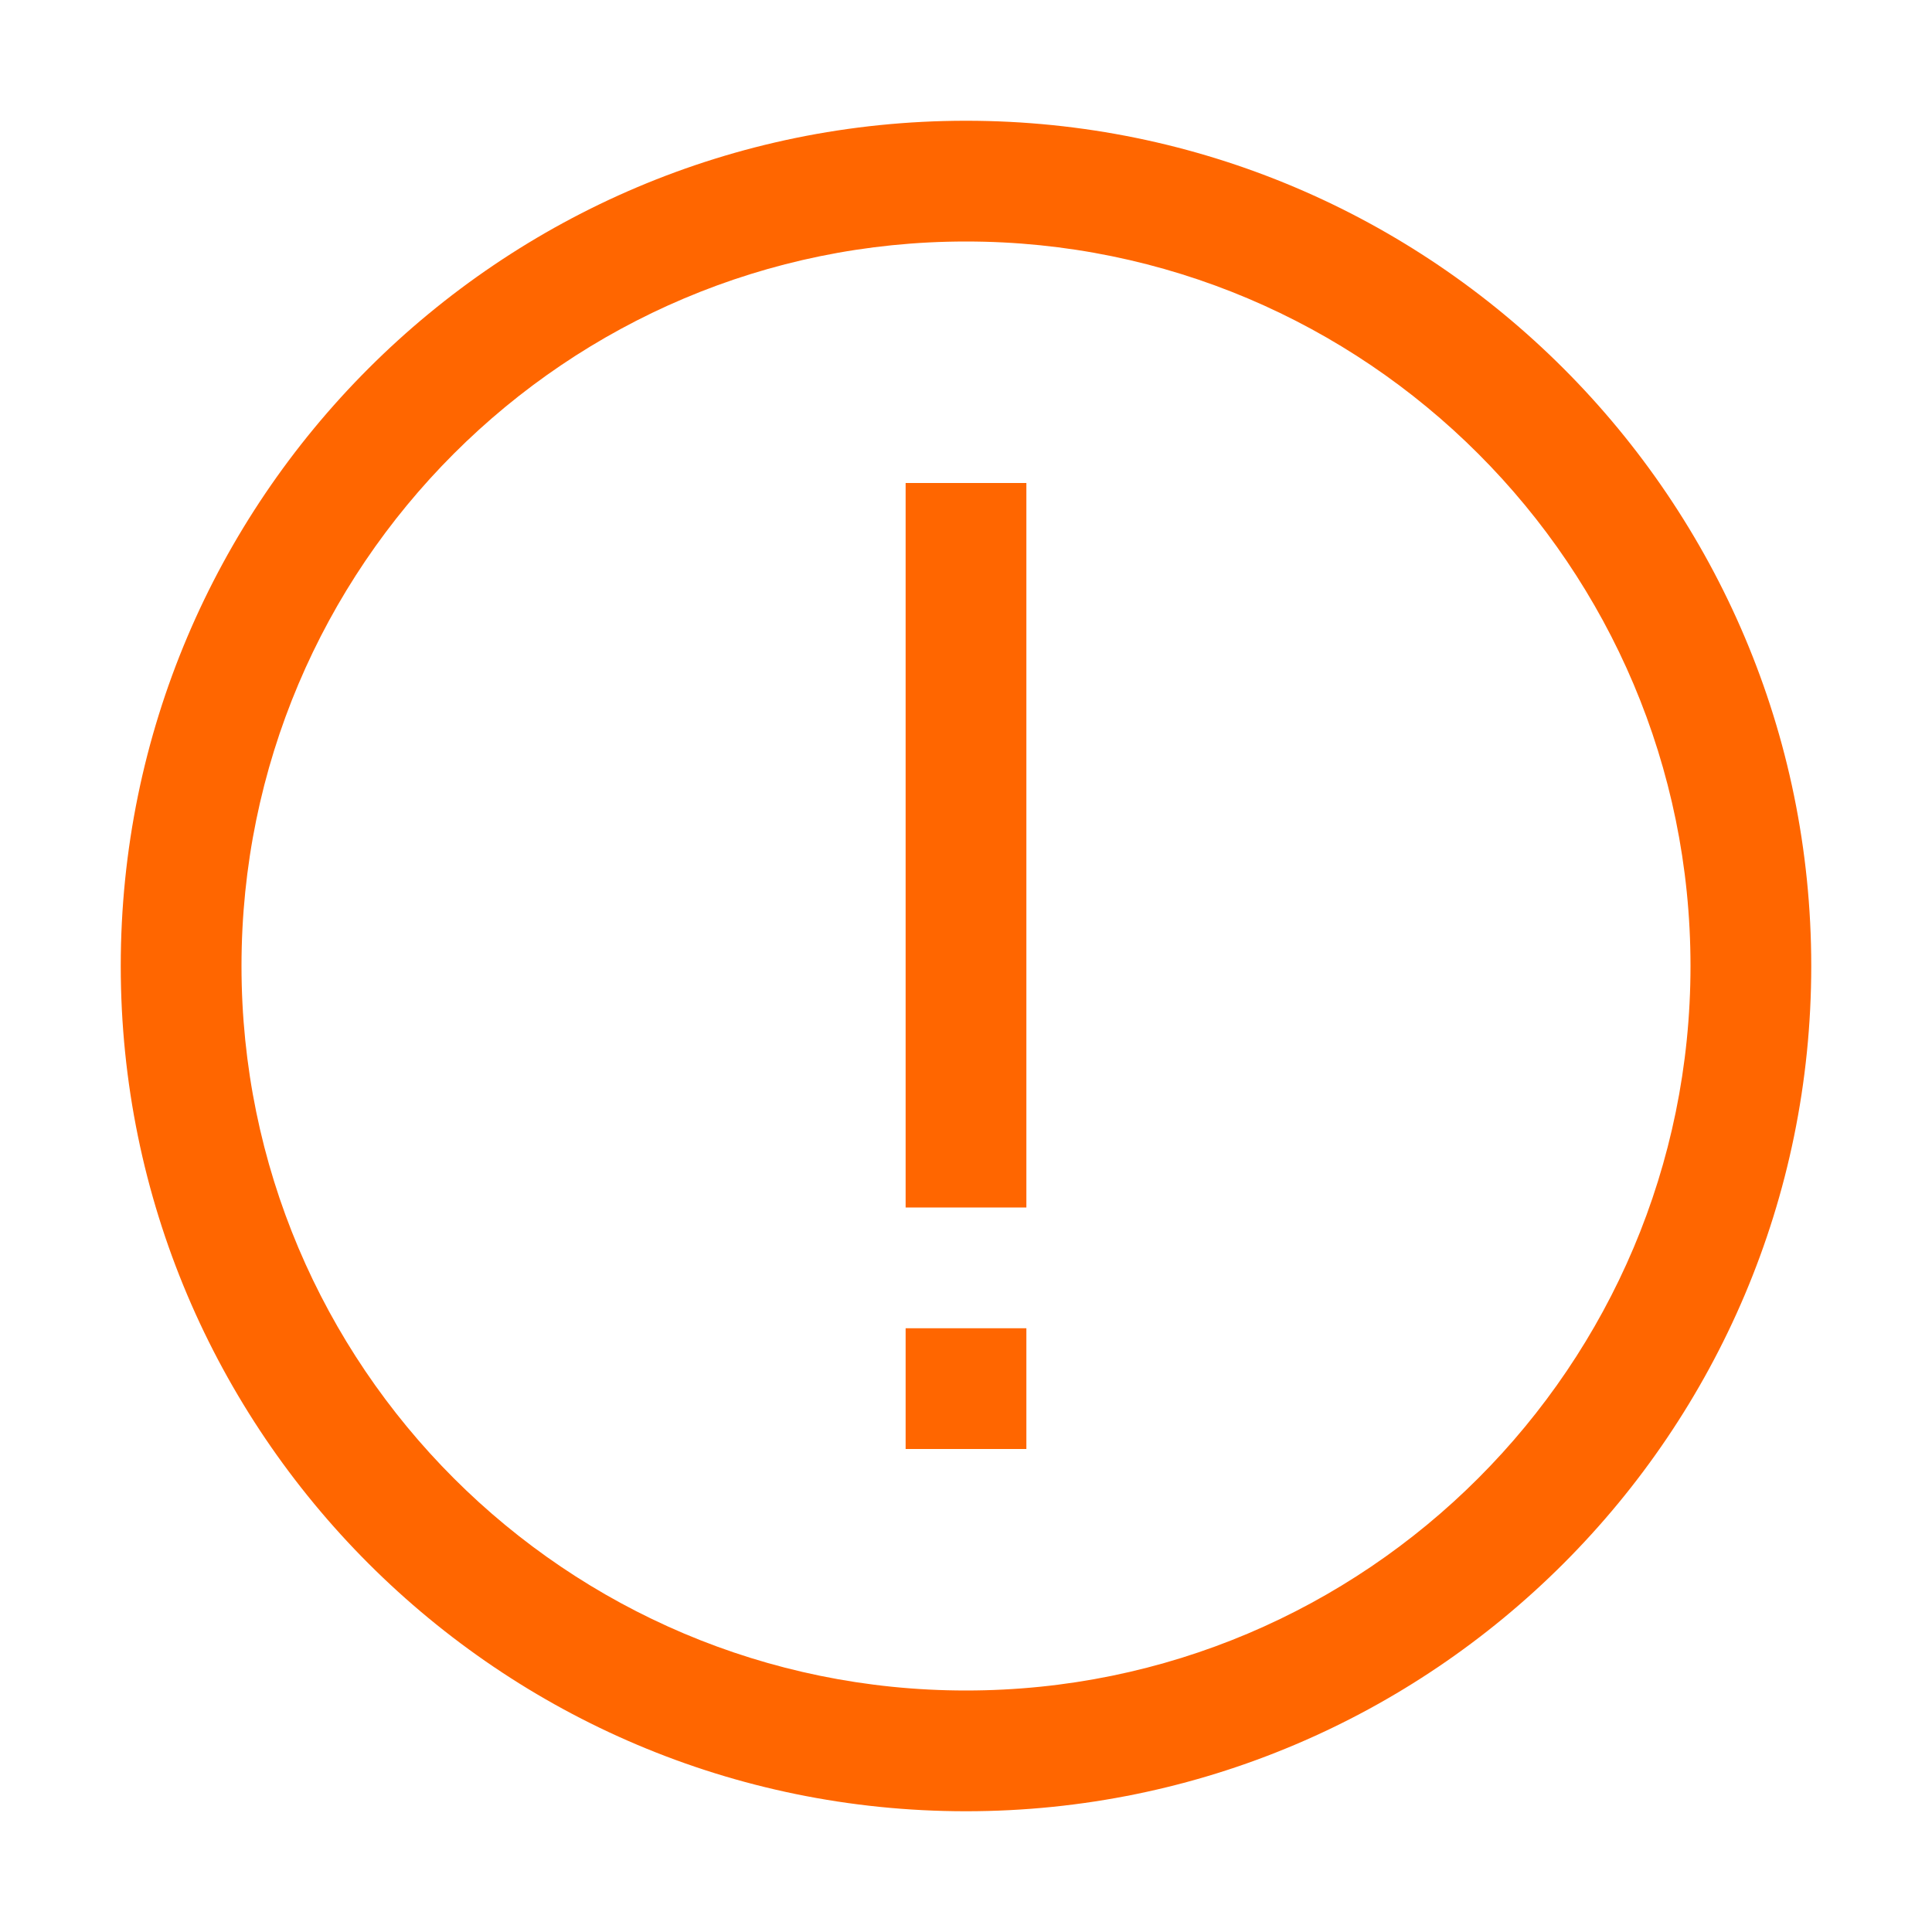
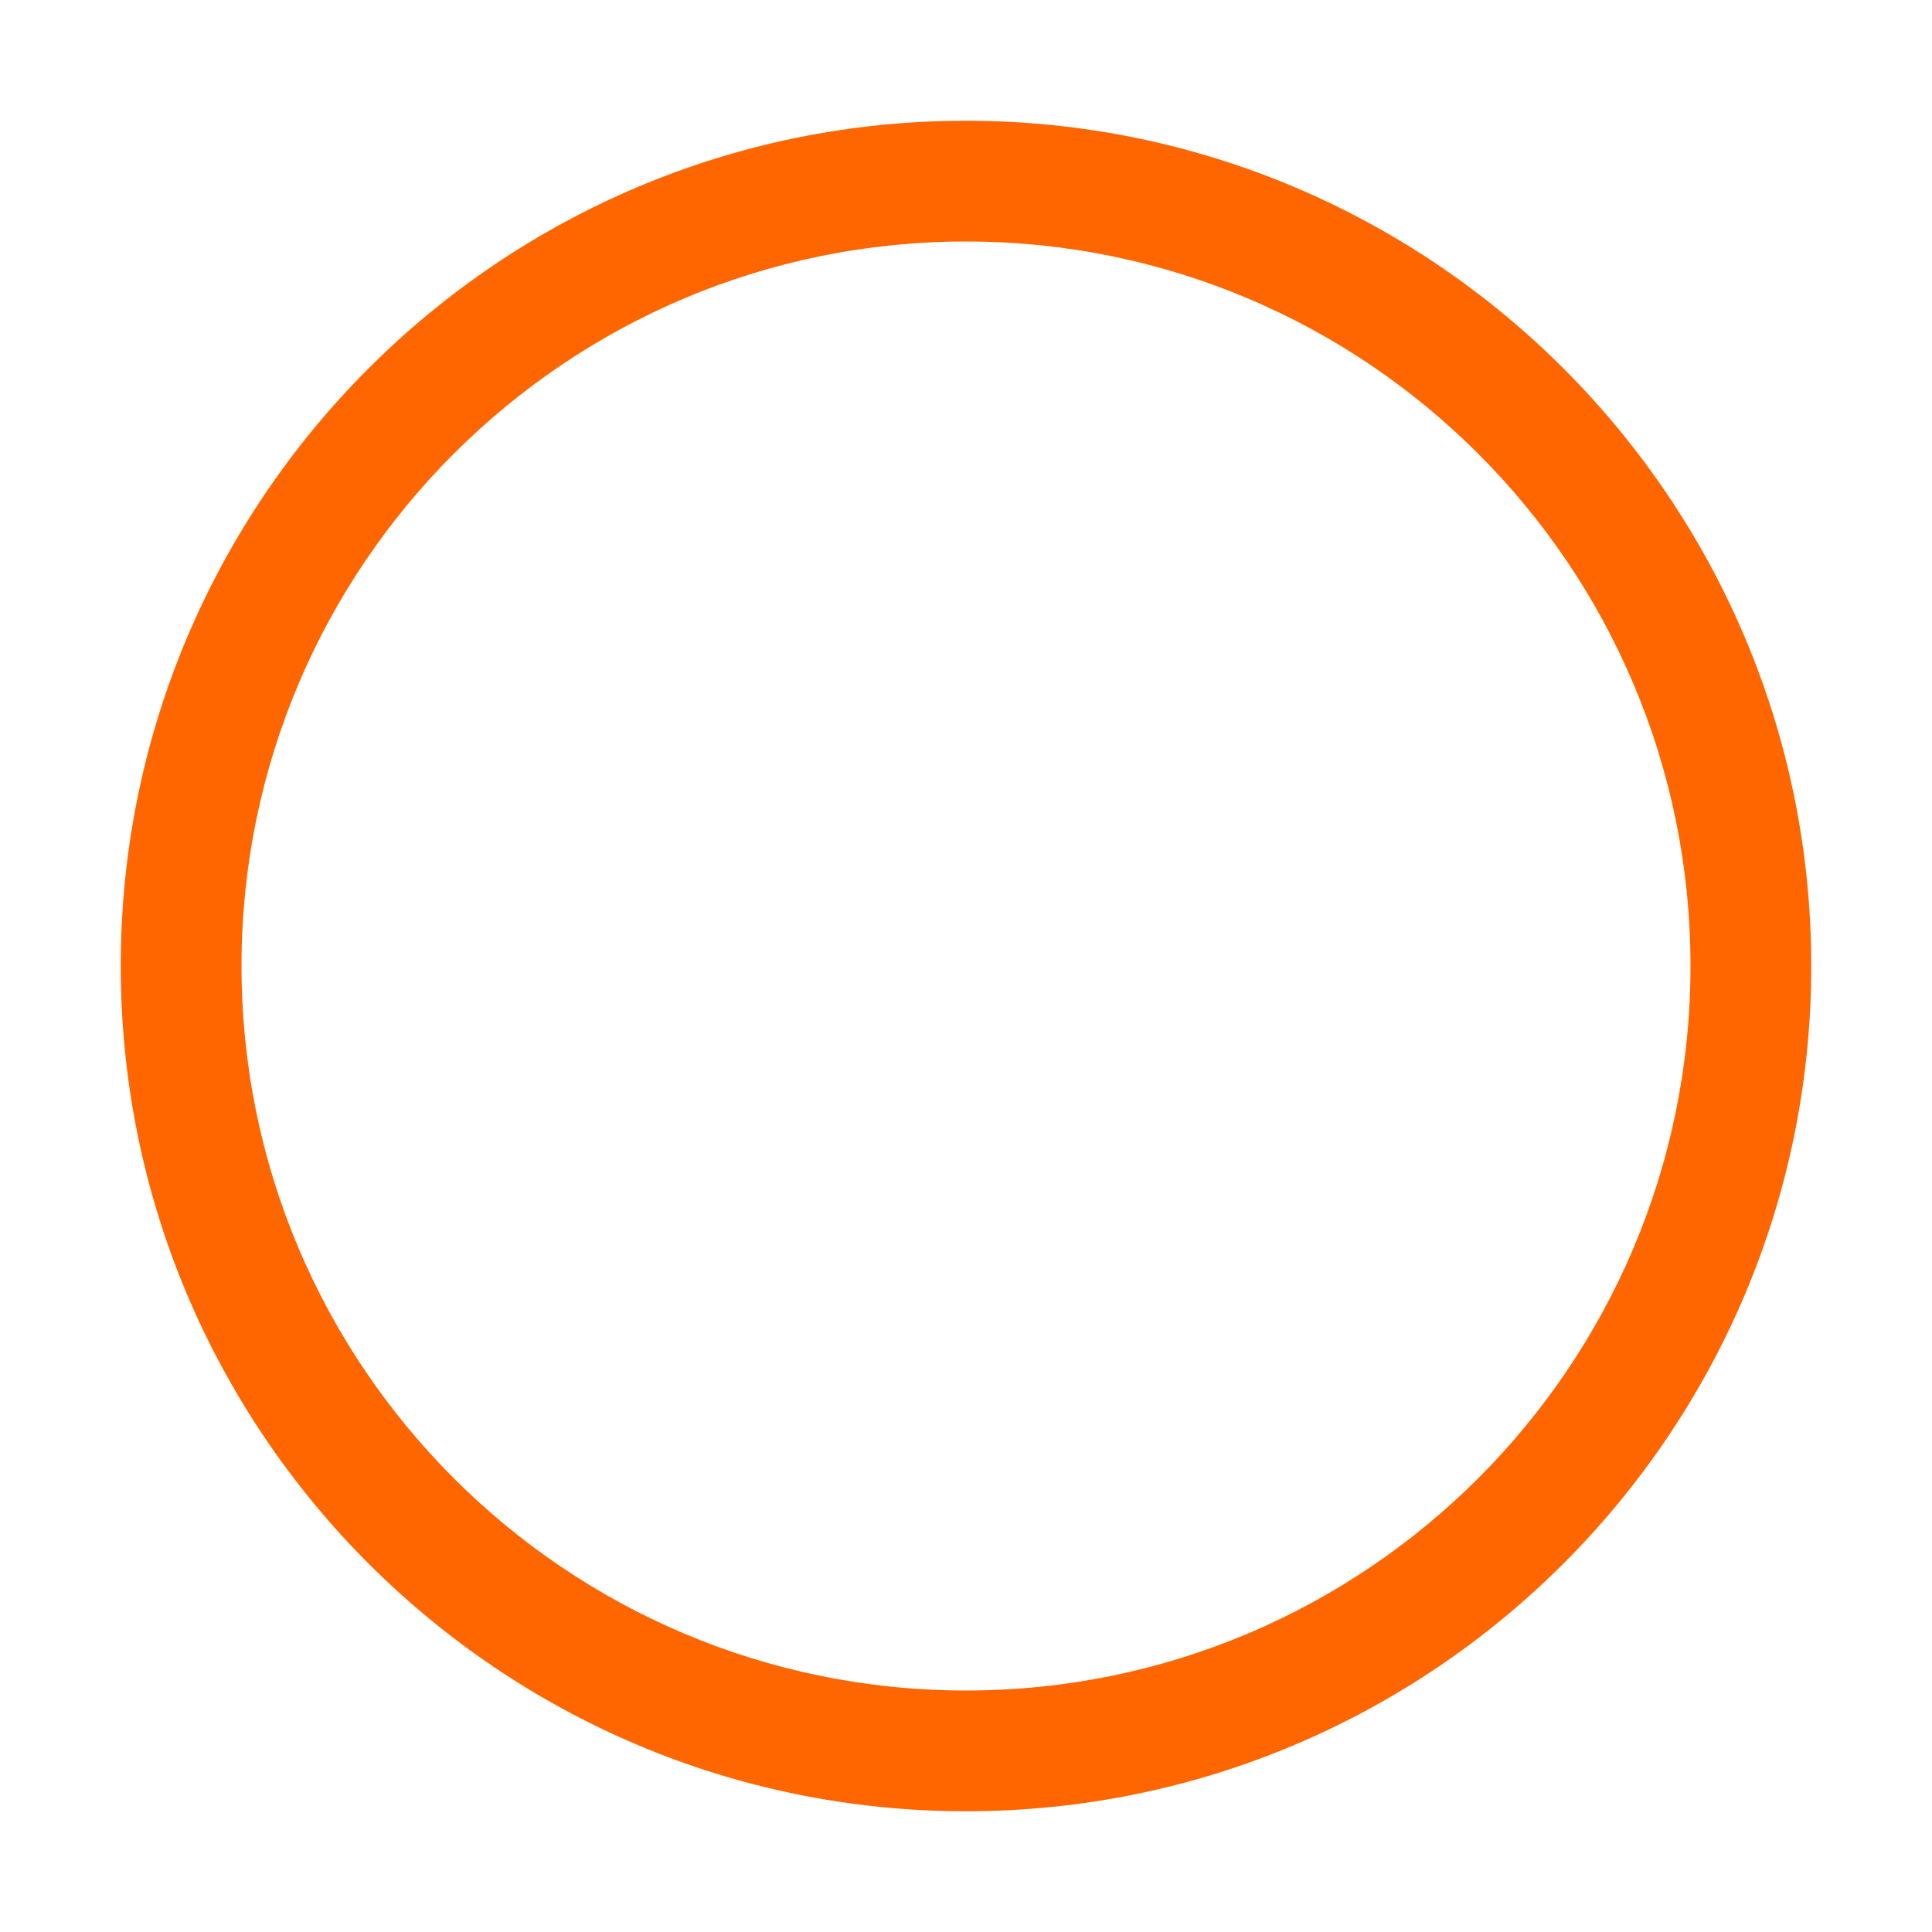
<svg xmlns="http://www.w3.org/2000/svg" t="1749705781045" class="icon" viewBox="0 0 1024 1024" version="1.1" p-id="4219" width="16" height="16">
  <path d="M512 128c212 0 384 172 384 384s-172 384-384 384-384-172-384-384 172-384 384-384m0-64C264.8 64 64 264.8 64 512s200.8 448 448 448 448-200.8 448-448S759.2 64 512 64z" p-id="4220" fill="#ff6600" />
-   <path d="M480 704h64v64h-64zM480 256h64v384h-64z" p-id="4221" fill="#ff6600" />
</svg>